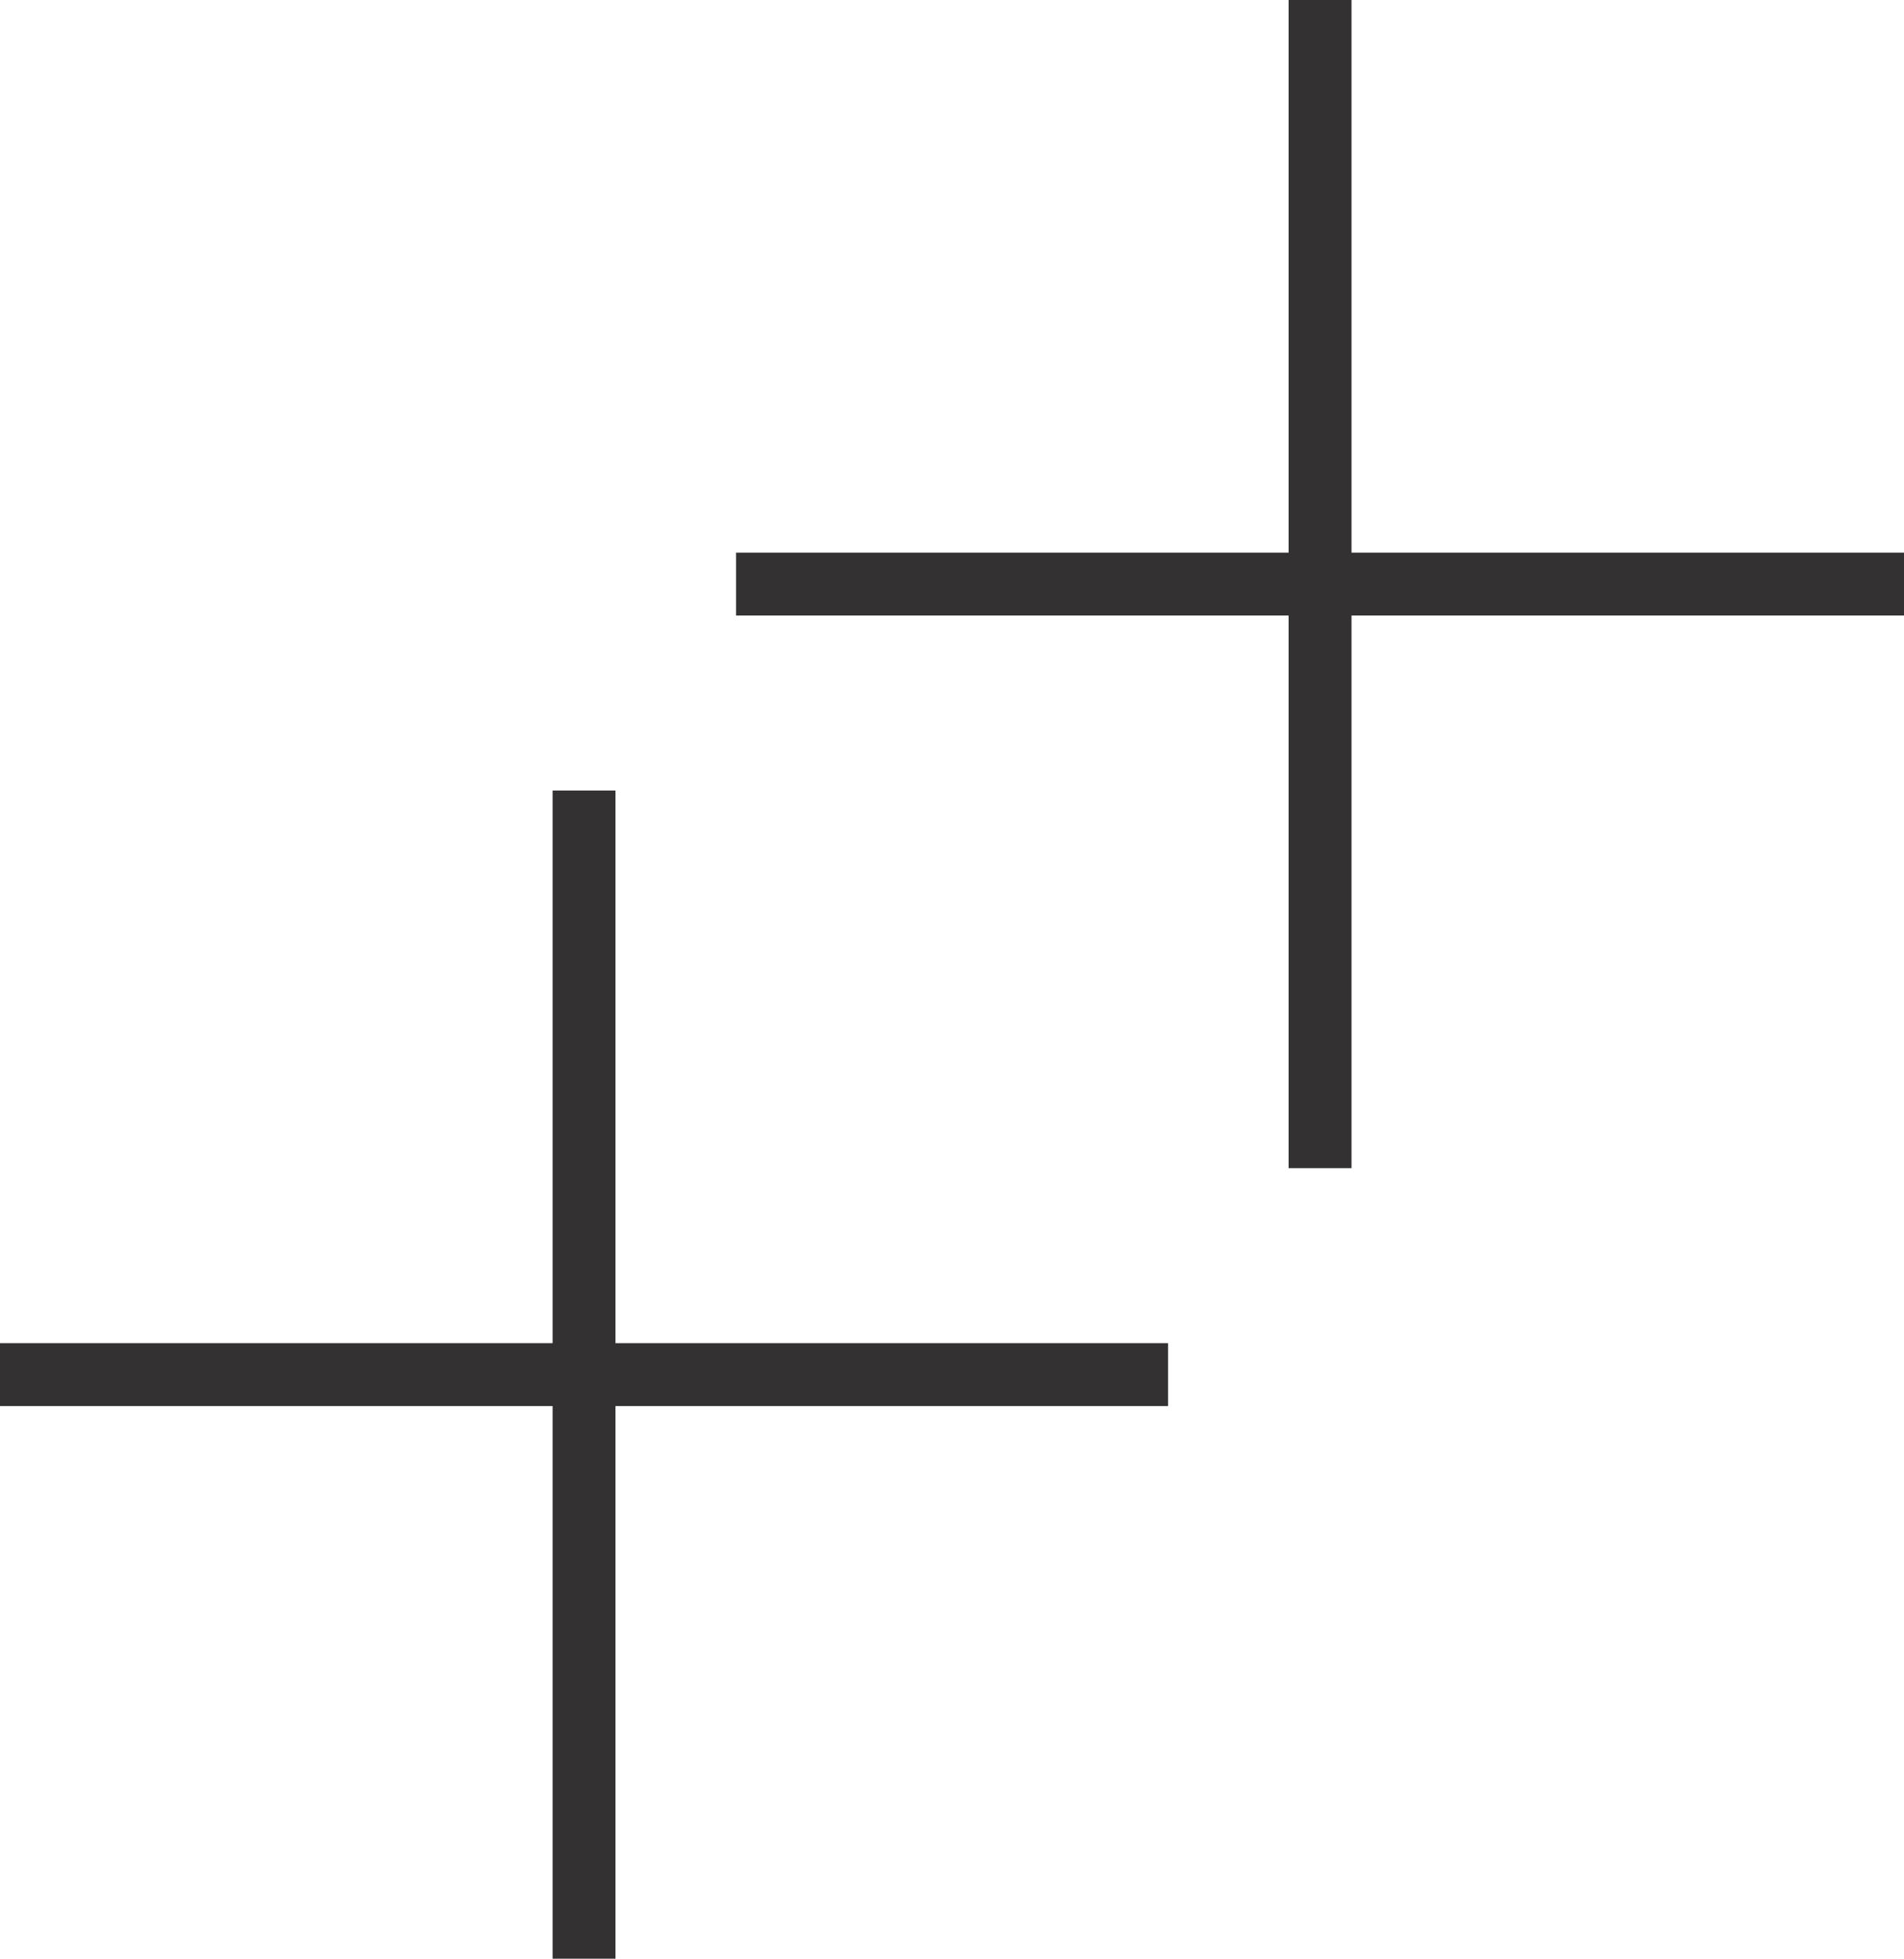
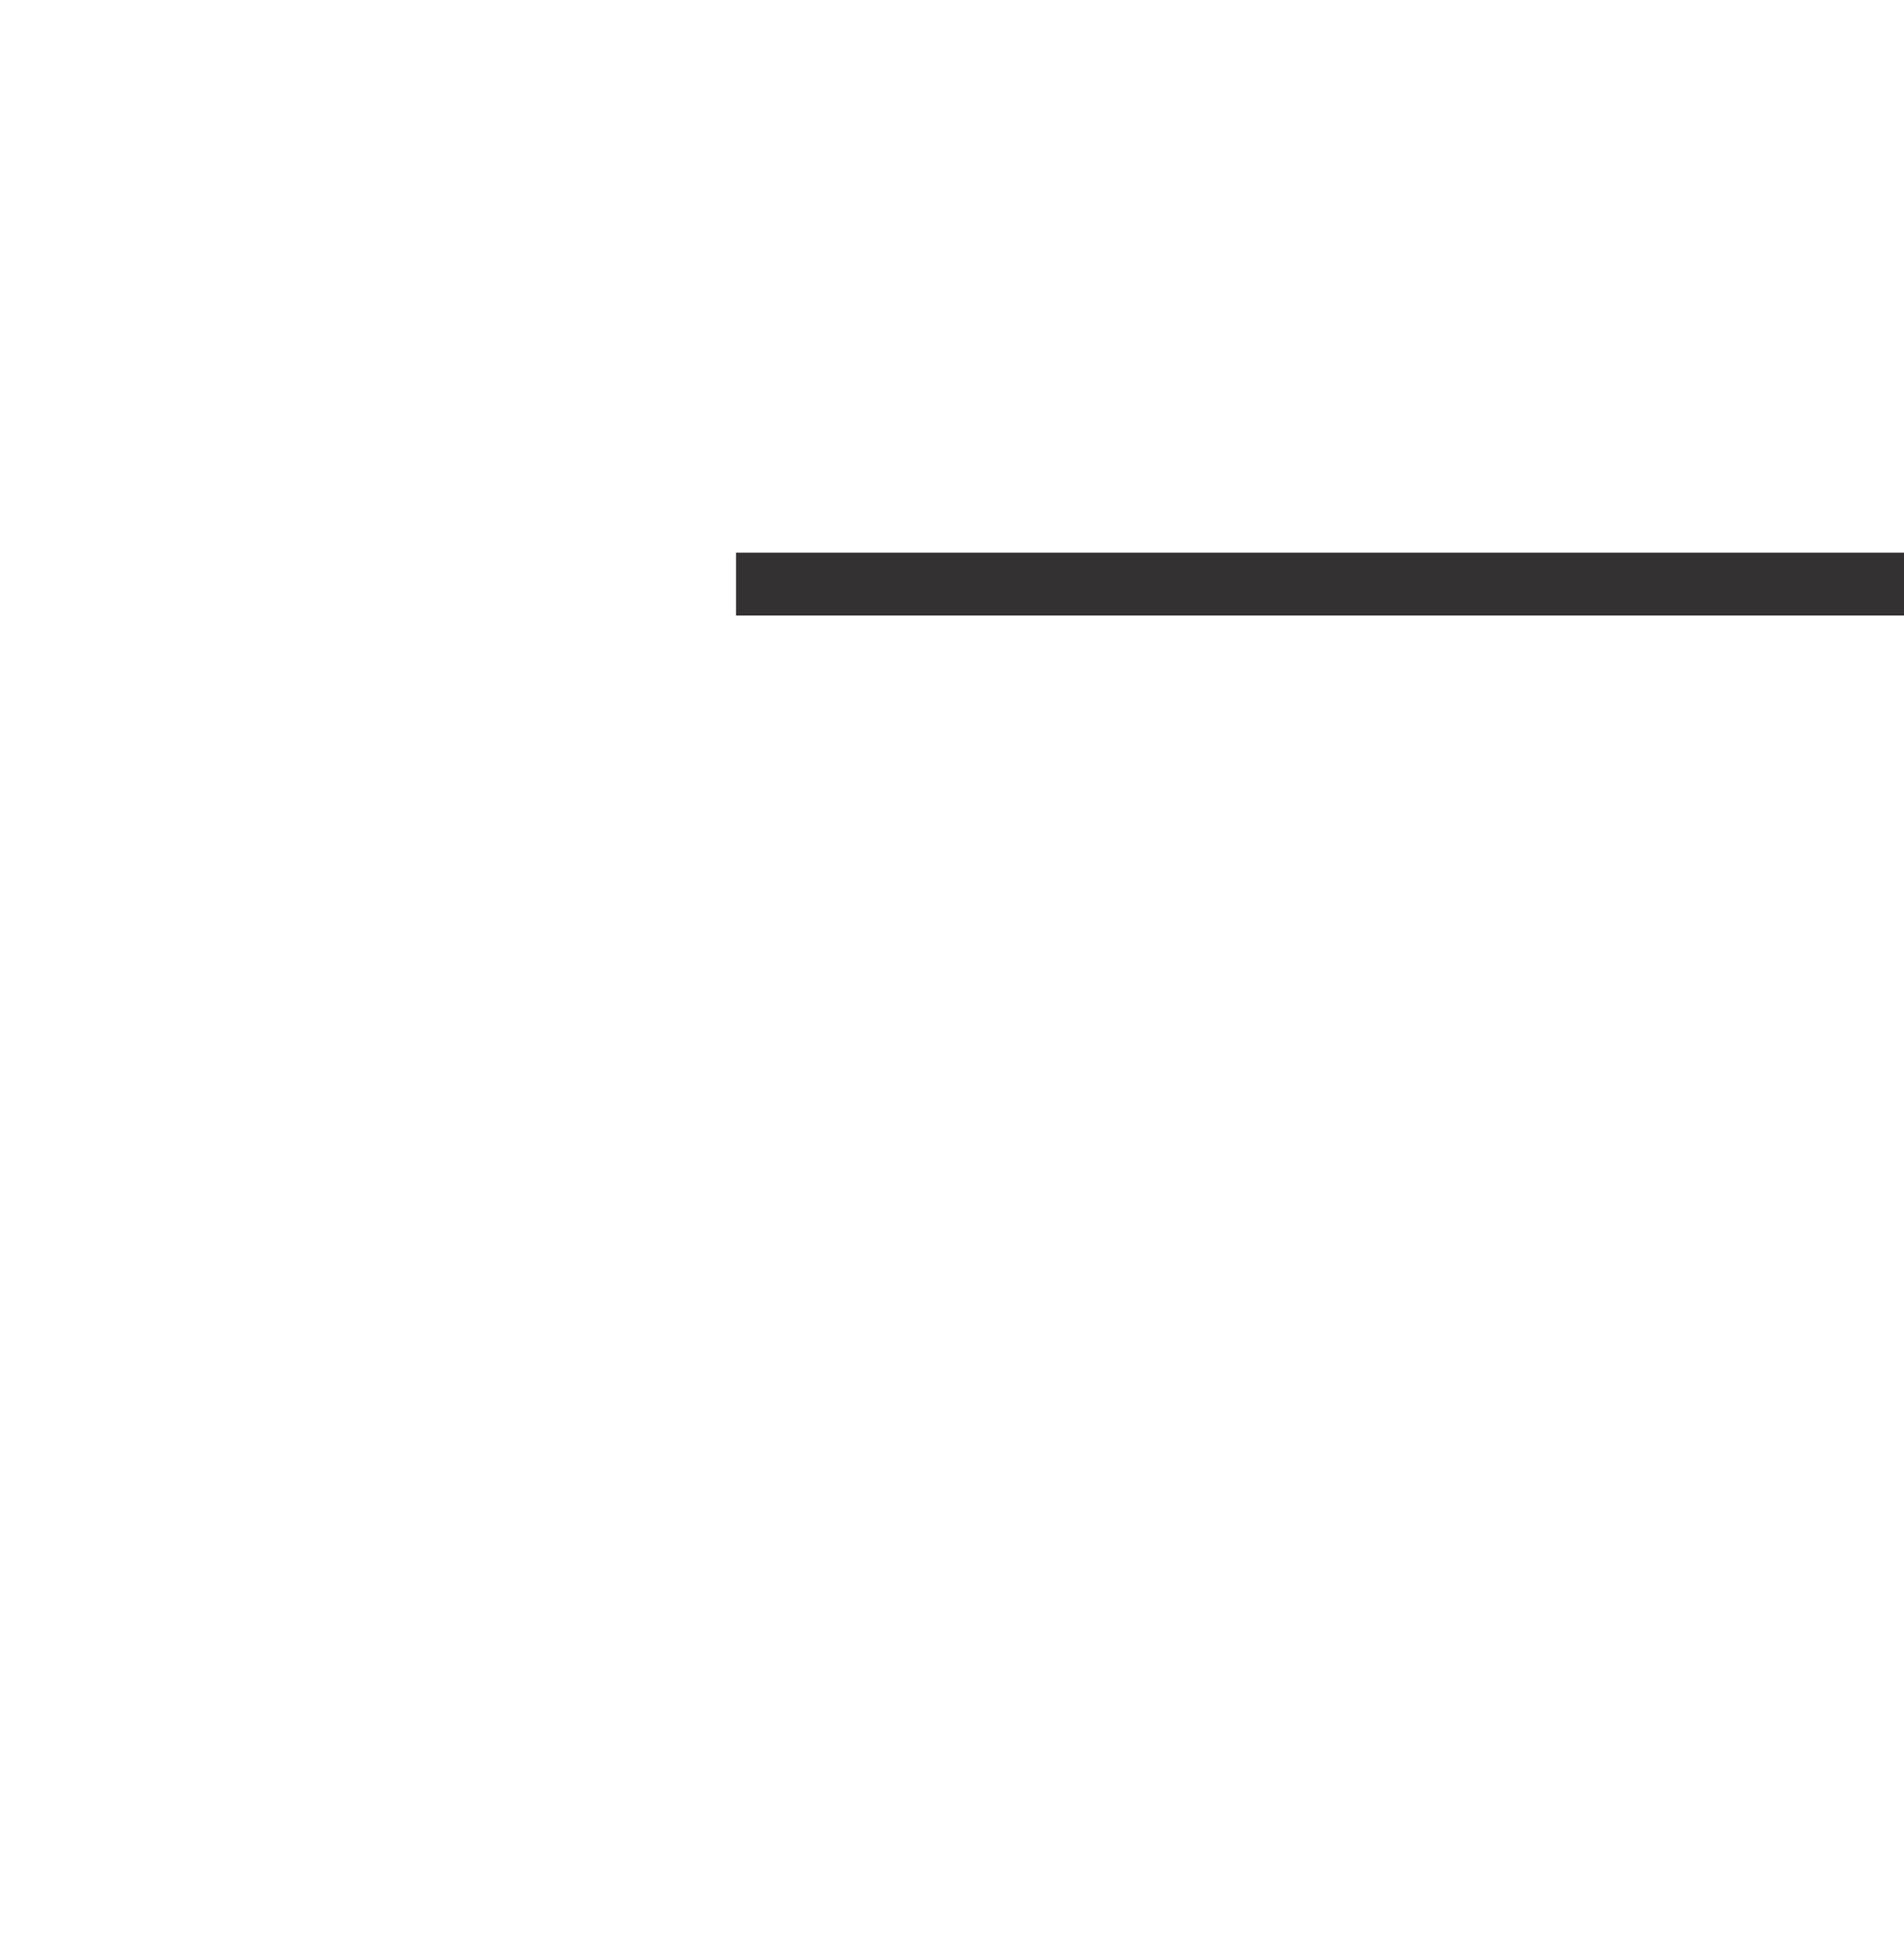
<svg xmlns="http://www.w3.org/2000/svg" id="Layer_1" viewBox="0 0 175.62 180.65">
  <defs>
    <style>.cls-1{fill:none;stroke:#333132;stroke-width:5.8px;}</style>
  </defs>
-   <line class="cls-1" x1="53.87" y1="180.65" x2="53.87" y2="72.91" />
-   <line class="cls-1" x1="107.74" y1="126.78" y2="126.78" />
-   <line class="cls-1" x1="121.76" y1="107.74" x2="121.76" />
  <line class="cls-1" x1="175.62" y1="53.87" x2="67.89" y2="53.87" />
</svg>